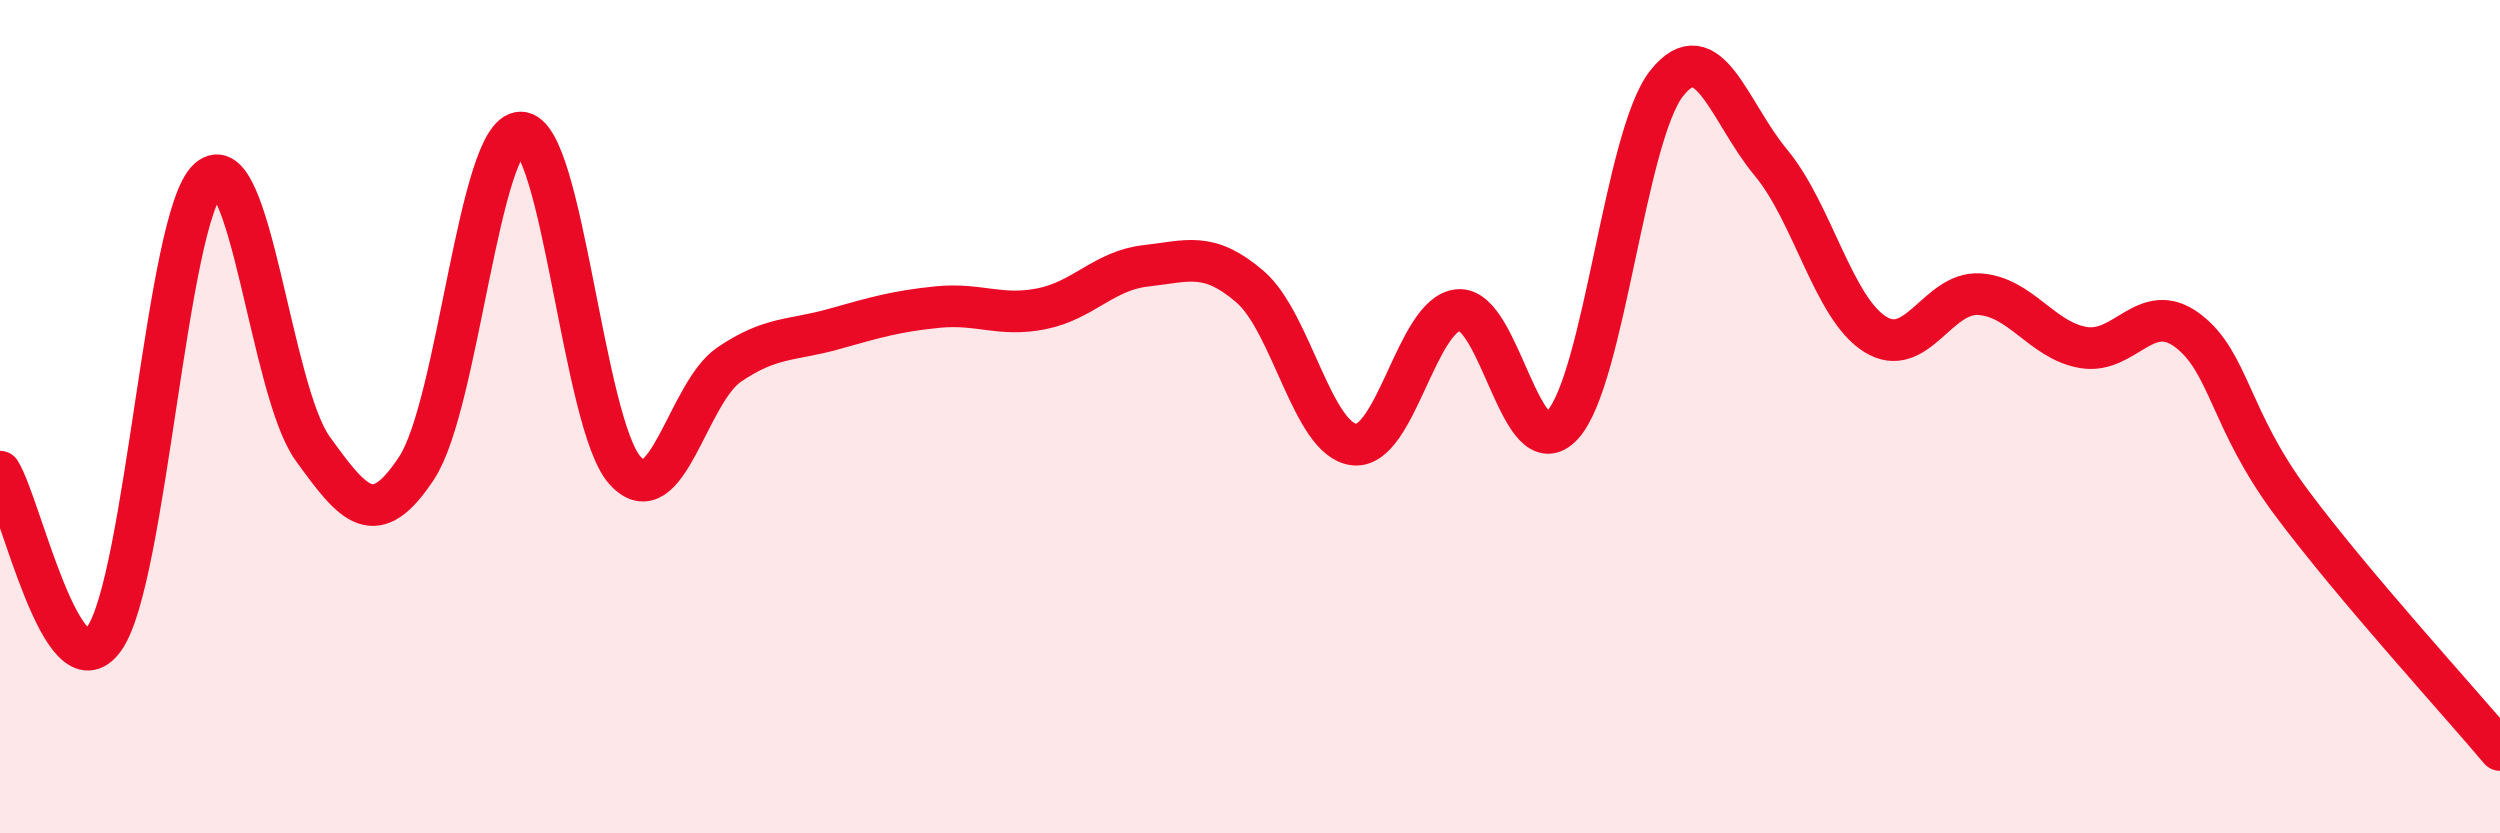
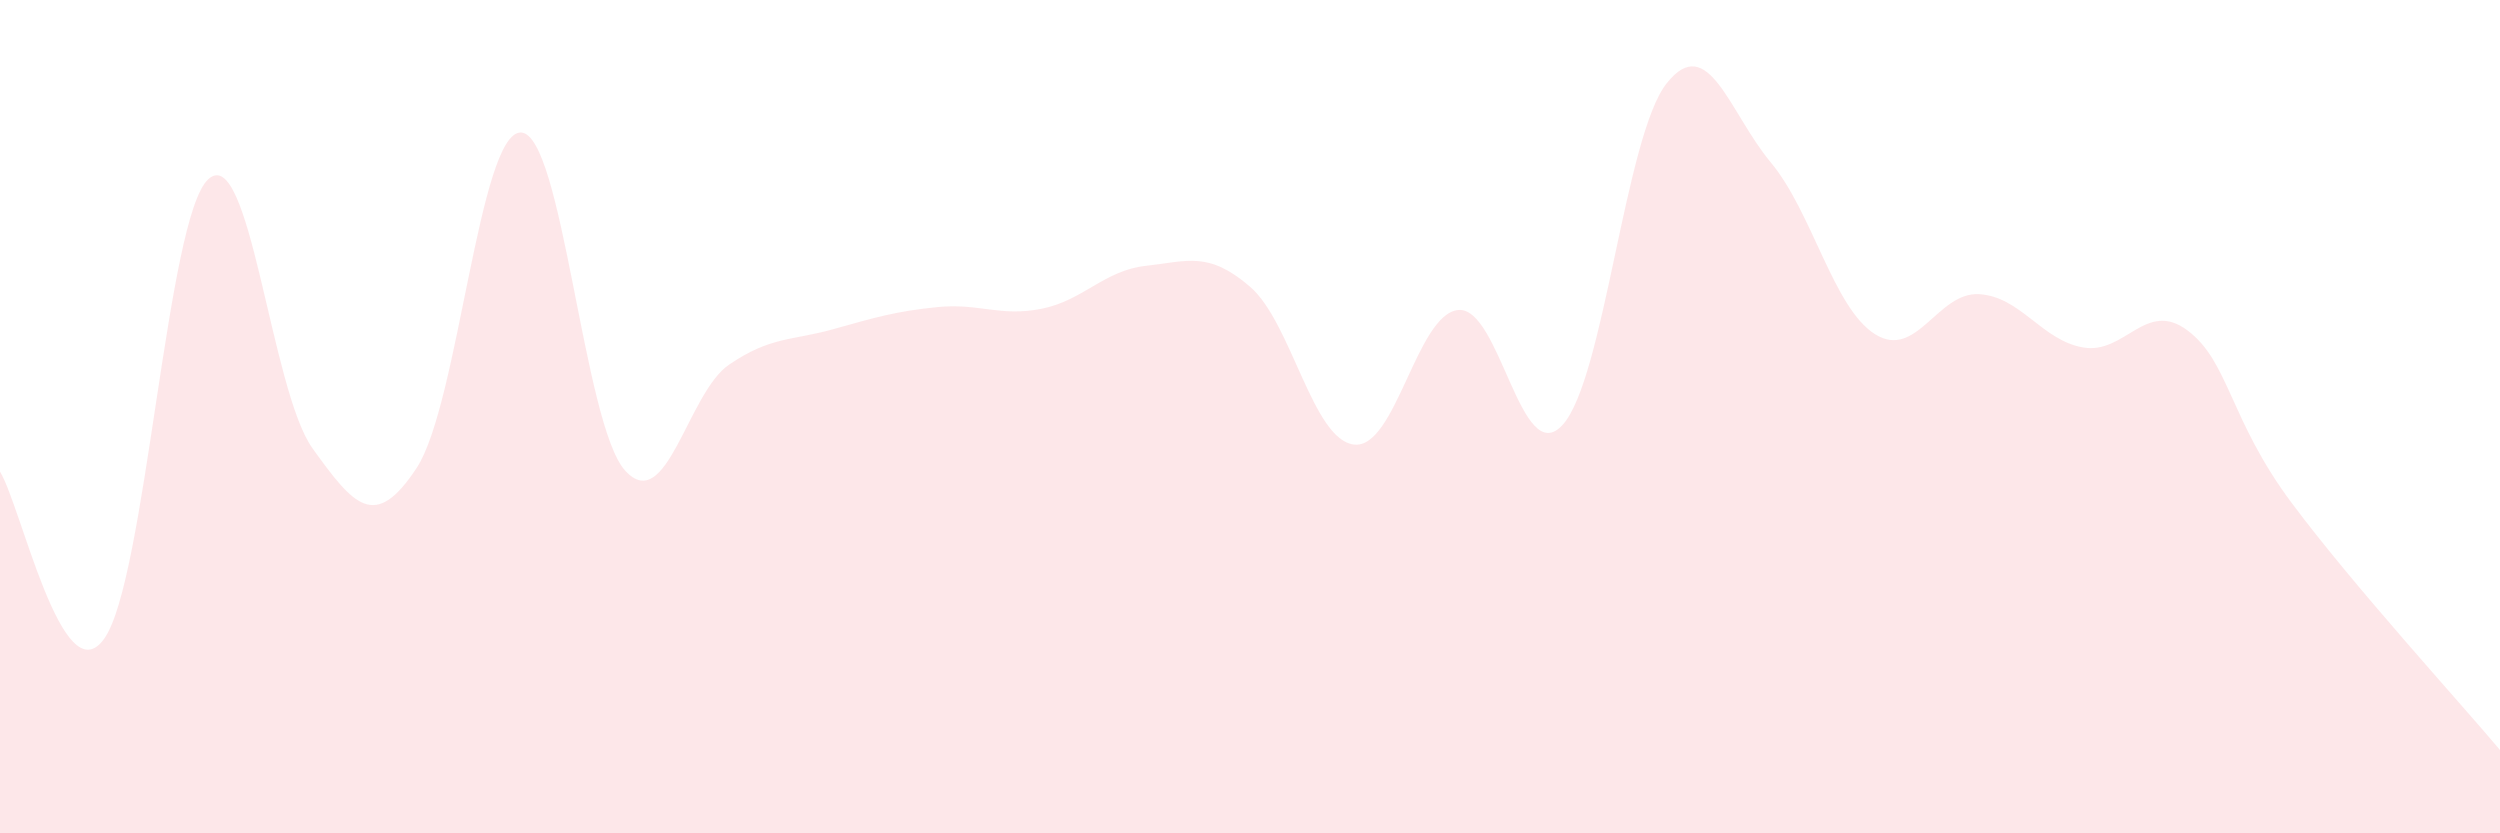
<svg xmlns="http://www.w3.org/2000/svg" width="60" height="20" viewBox="0 0 60 20">
  <path d="M 0,11.32 C 0.5,12.12 1.5,16.73 2.5,15.33 C 3.5,13.93 4,5.21 5,4.3 C 6,3.39 6.5,9.37 7.5,10.76 C 8.5,12.15 9,12.75 10,11.23 C 11,9.71 11.5,3.17 12.5,3.18 C 13.5,3.19 14,10.18 15,11.29 C 16,12.4 16.5,9.43 17.5,8.75 C 18.5,8.07 19,8.18 20,7.9 C 21,7.62 21.5,7.47 22.5,7.37 C 23.5,7.27 24,7.61 25,7.41 C 26,7.21 26.5,6.49 27.5,6.38 C 28.5,6.27 29,6.02 30,6.88 C 31,7.74 31.5,10.56 32.5,10.67 C 33.5,10.78 34,7.53 35,7.44 C 36,7.35 36.5,11.29 37.5,10.2 C 38.5,9.11 39,3.26 40,2 C 41,0.74 41.5,2.7 42.5,3.9 C 43.5,5.1 44,7.39 45,8.02 C 46,8.65 46.5,7 47.5,7.06 C 48.5,7.12 49,8.17 50,8.34 C 51,8.51 51.5,7.18 52.5,7.93 C 53.5,8.68 53.5,10.06 55,12.07 C 56.5,14.08 59,16.81 60,18L60 20L0 20Z" fill="#EB0A25" opacity="0.1" stroke-linecap="round" stroke-linejoin="round" />
-   <path d="M 0,11.32 C 0.5,12.12 1.5,16.73 2.5,15.33 C 3.5,13.93 4,5.21 5,4.3 C 6,3.39 6.5,9.37 7.5,10.76 C 8.5,12.15 9,12.75 10,11.23 C 11,9.71 11.5,3.17 12.5,3.18 C 13.5,3.19 14,10.18 15,11.29 C 16,12.4 16.5,9.43 17.5,8.75 C 18.5,8.07 19,8.18 20,7.9 C 21,7.62 21.5,7.47 22.5,7.37 C 23.5,7.27 24,7.61 25,7.41 C 26,7.21 26.5,6.49 27.5,6.38 C 28.5,6.27 29,6.02 30,6.88 C 31,7.74 31.5,10.56 32.5,10.67 C 33.5,10.78 34,7.53 35,7.44 C 36,7.35 36.5,11.29 37.5,10.2 C 38.5,9.11 39,3.26 40,2 C 41,0.74 41.5,2.7 42.5,3.9 C 43.5,5.1 44,7.39 45,8.02 C 46,8.65 46.5,7 47.5,7.06 C 48.5,7.12 49,8.17 50,8.34 C 51,8.51 51.5,7.18 52.5,7.93 C 53.5,8.68 53.5,10.06 55,12.07 C 56.5,14.08 59,16.81 60,18" stroke="#EB0A25" stroke-width="1" fill="none" stroke-linecap="round" stroke-linejoin="round" />
</svg>